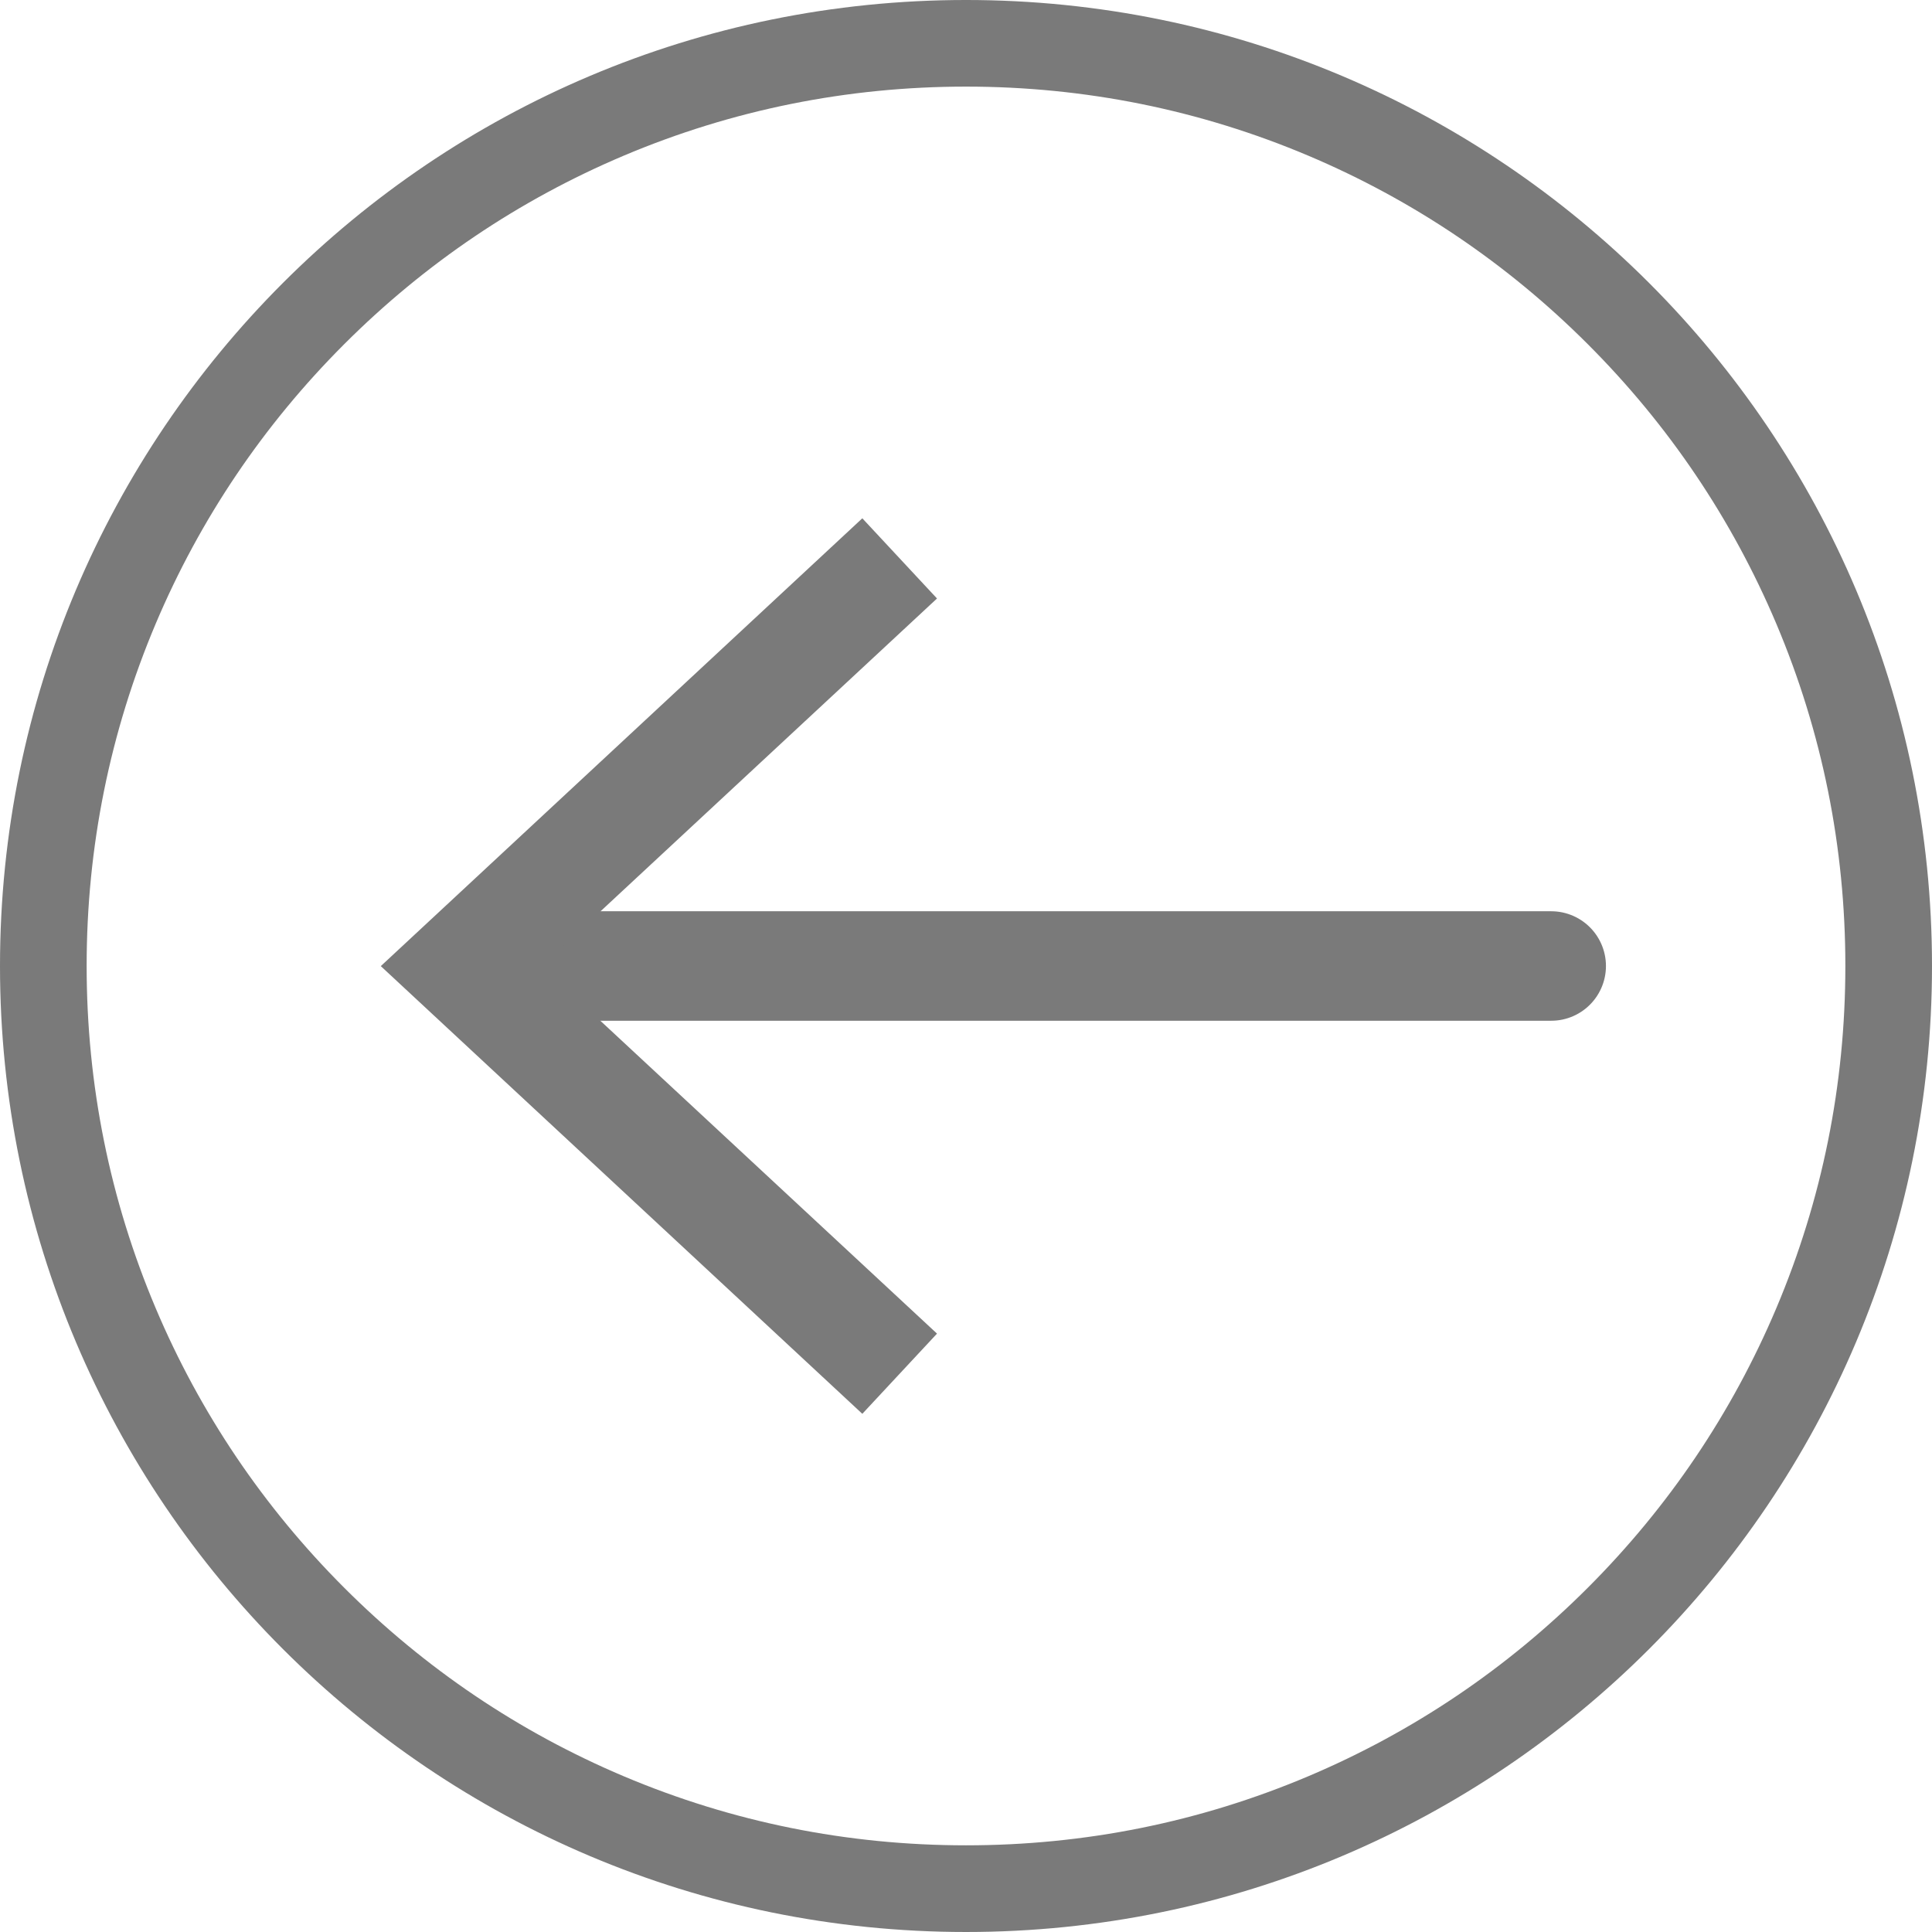
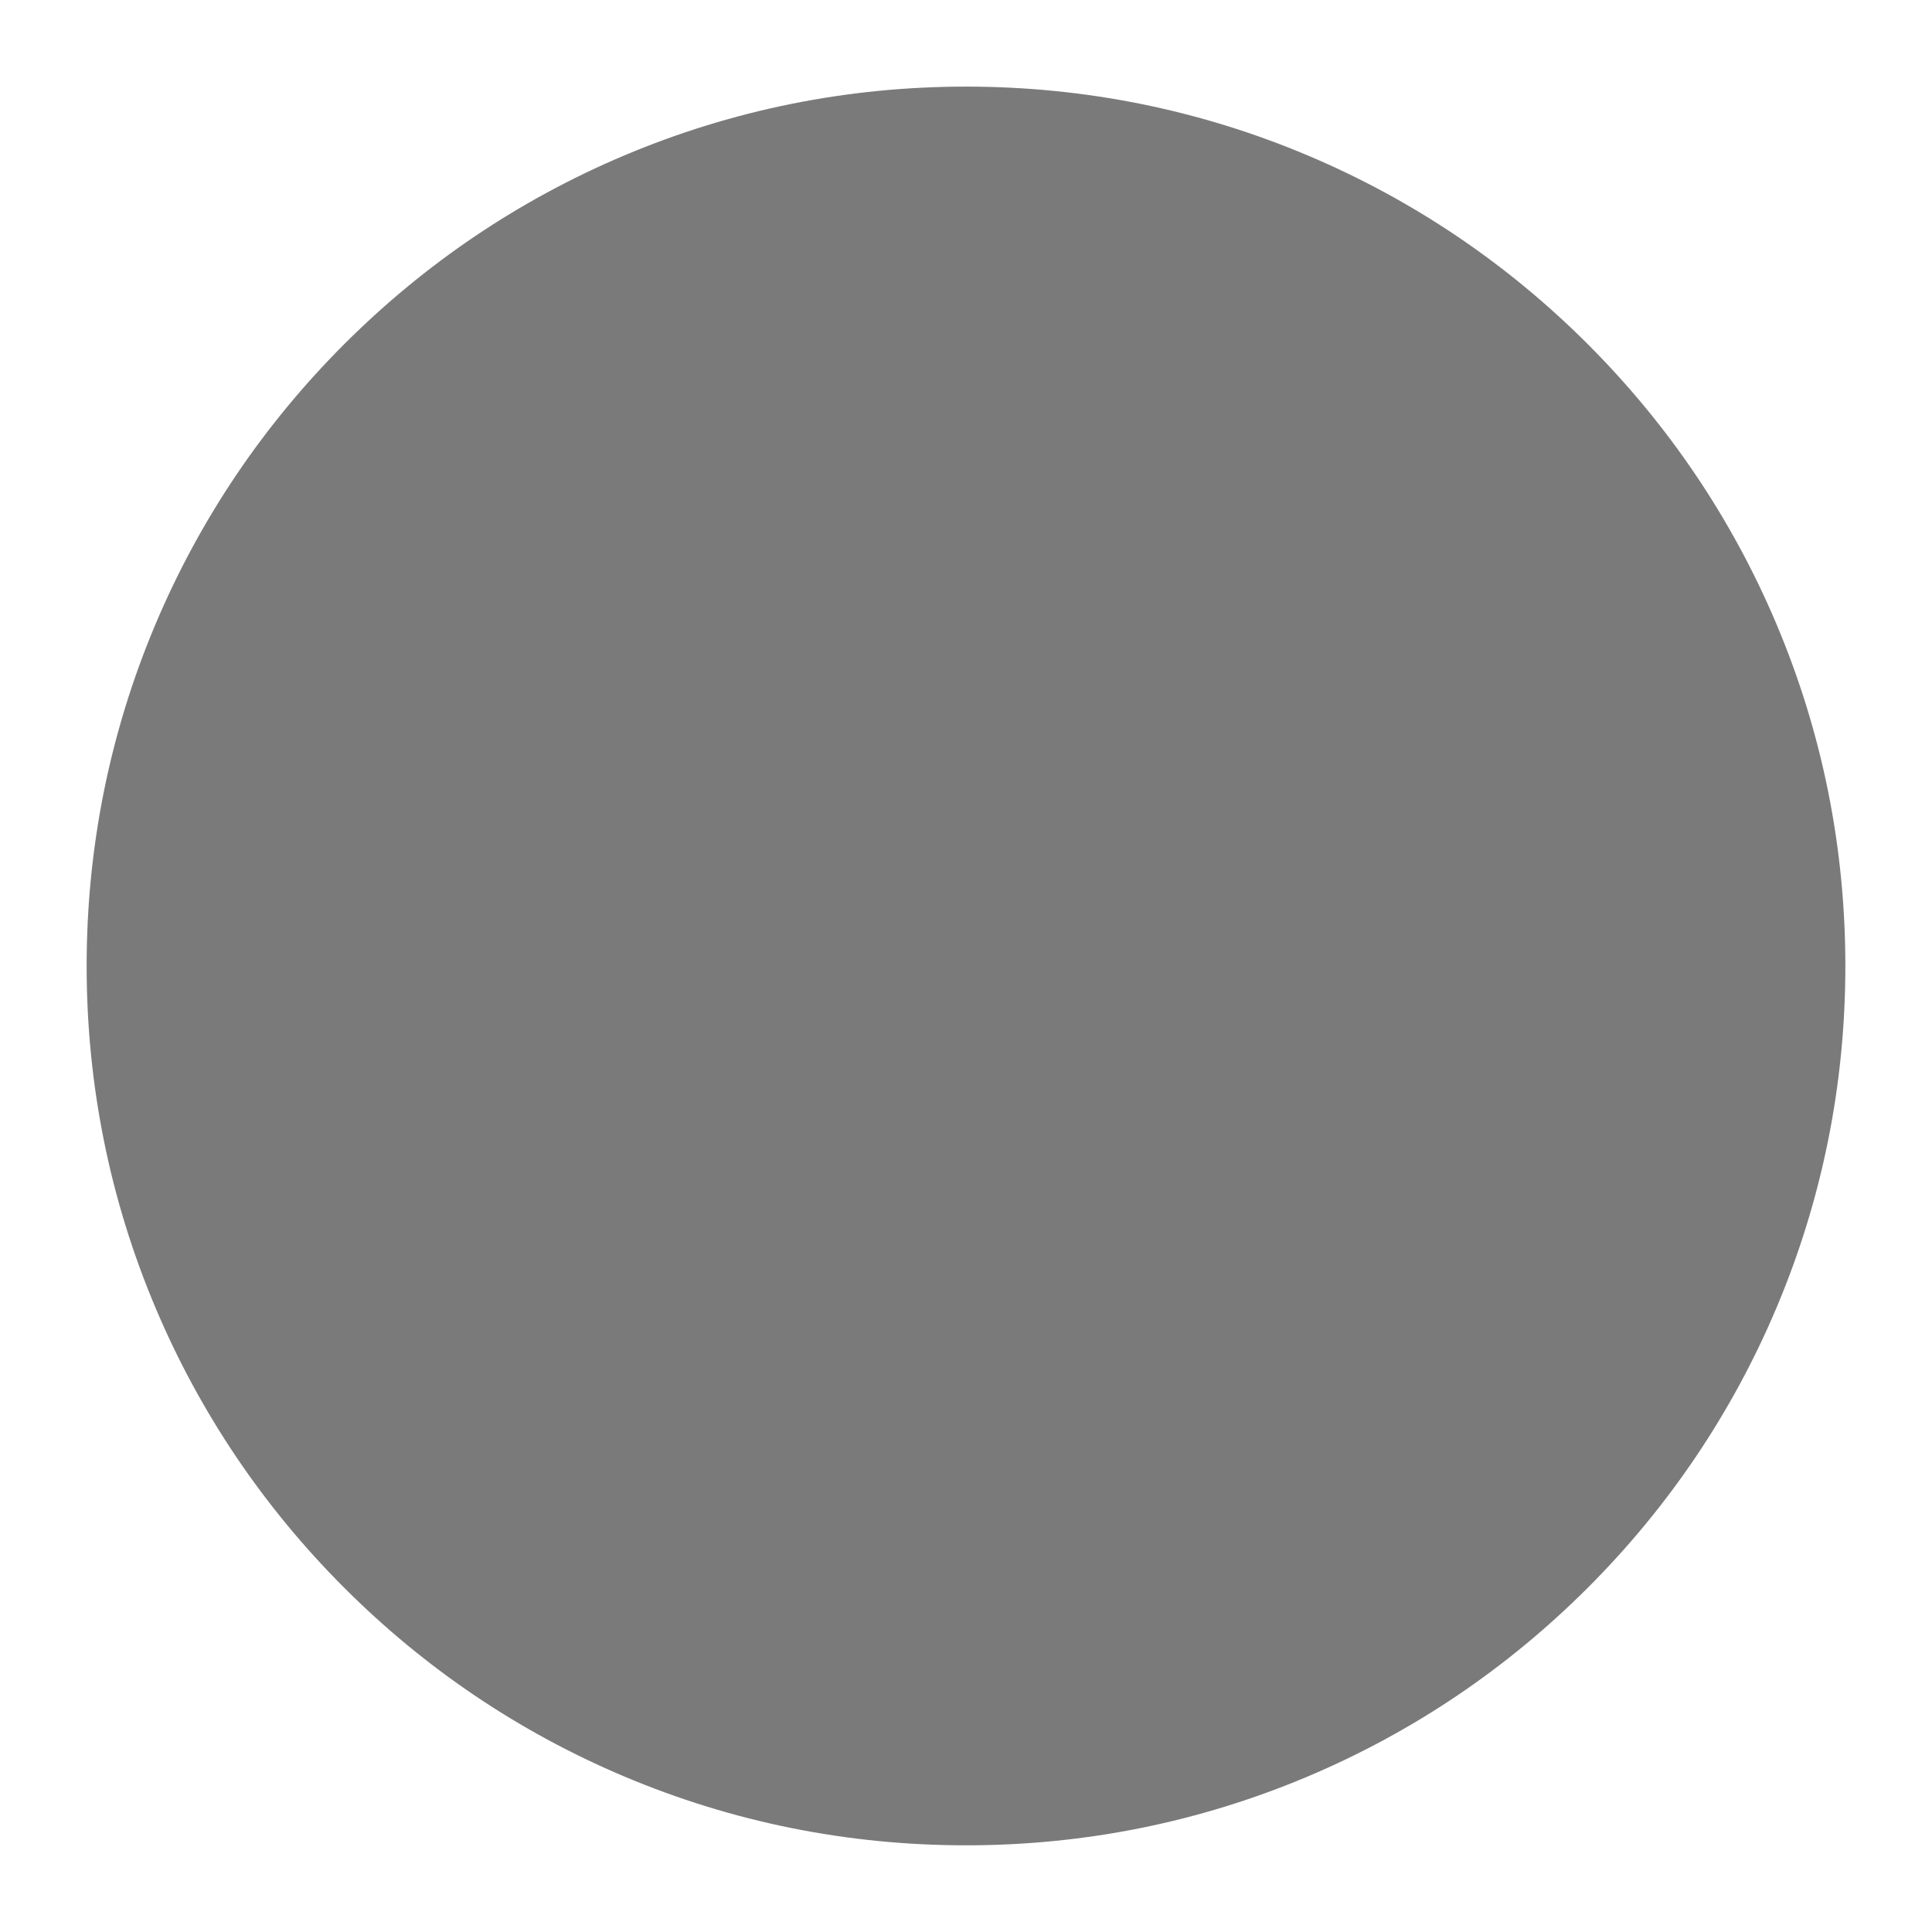
<svg xmlns="http://www.w3.org/2000/svg" xmlns:ns1="http://sodipodi.sourceforge.net/DTD/sodipodi-0.dtd" xmlns:ns2="http://www.inkscape.org/namespaces/inkscape" version="1.1" id="Calque_1" x="0px" y="0px" viewBox="0 0 511.72 511.72" xml:space="preserve" ns1:docname="prev_c.svg" width="511.72" height="511.72" ns2:version="1.2.1 (9c6d41e410, 2022-07-14)">
  <defs id="defs628" />
  <ns1:namedview id="namedview626" pagecolor="#ffffff" bordercolor="#000000" borderopacity="0.25" ns2:showpageshadow="2" ns2:pageopacity="0.0" ns2:pagecheckerboard="0" ns2:deskcolor="#d1d1d1" showgrid="false" ns2:zoom="1.2198743" ns2:cx="256.17393" ns2:cy="202.47988" ns2:window-width="2560" ns2:window-height="1365" ns2:window-x="0" ns2:window-y="330" ns2:window-maximized="1" ns2:current-layer="Calque_1" />
  <style type="text/css" id="style607">
	.st0{fill:#7A7A7A;}
	.st1{fill:none;stroke:#7A7A7A;stroke-width:29;stroke-linecap:round;stroke-miterlimit:10;}
</style>
  <g id="g623" transform="translate(-41.64,-218.03)">
    <g id="g611">
-       <path class="st0" d="m 297.5,240.97 c 31.45,0 61.95,6.16 90.65,18.29 27.73,11.73 52.64,28.53 74.04,49.93 21.4,21.4 38.2,46.31 49.93,74.04 12.14,28.7 18.29,59.2 18.29,90.65 0,31.45 -6.16,61.95 -18.29,90.65 -11.73,27.73 -28.53,52.64 -49.93,74.04 -21.4,21.4 -46.31,38.2 -74.04,49.93 -28.7,12.14 -59.2,18.29 -90.65,18.29 -31.45,0 -61.95,-6.16 -90.65,-18.29 -27.73,-11.73 -52.64,-28.53 -74.04,-49.93 -21.4,-21.4 -38.2,-46.31 -49.93,-74.04 -12.14,-28.7 -18.29,-59.2 -18.29,-90.65 0,-31.45 6.16,-61.95 18.29,-90.65 11.73,-27.73 28.53,-52.64 49.93,-74.04 21.4,-21.4 46.31,-38.2 74.04,-49.93 28.7,-12.13 59.2,-18.29 90.65,-18.29 m 0,-22.94 c -141.31,0 -255.86,114.55 -255.86,255.86 0,141.31 114.55,255.86 255.86,255.86 141.31,0 255.86,-114.55 255.86,-255.86 0,-141.31 -114.55,-255.86 -255.86,-255.86 z" id="path609" />
+       <path class="st0" d="m 297.5,240.97 c 31.45,0 61.95,6.16 90.65,18.29 27.73,11.73 52.64,28.53 74.04,49.93 21.4,21.4 38.2,46.31 49.93,74.04 12.14,28.7 18.29,59.2 18.29,90.65 0,31.45 -6.16,61.95 -18.29,90.65 -11.73,27.73 -28.53,52.64 -49.93,74.04 -21.4,21.4 -46.31,38.2 -74.04,49.93 -28.7,12.14 -59.2,18.29 -90.65,18.29 -31.45,0 -61.95,-6.16 -90.65,-18.29 -27.73,-11.73 -52.64,-28.53 -74.04,-49.93 -21.4,-21.4 -38.2,-46.31 -49.93,-74.04 -12.14,-28.7 -18.29,-59.2 -18.29,-90.65 0,-31.45 6.16,-61.95 18.29,-90.65 11.73,-27.73 28.53,-52.64 49.93,-74.04 21.4,-21.4 46.31,-38.2 74.04,-49.93 28.7,-12.13 59.2,-18.29 90.65,-18.29 m 0,-22.94 z" id="path609" />
    </g>
    <g id="g621">
      <g id="g619">
-         <line class="st1" x1="173.95" y1="473.89" x2="452.5" y2="473.89" id="line613" />
        <g id="g617">
-           <polygon class="st0" points="185.08,473.92 289.82,376.55 270.04,355.31 142.5,473.92 270.04,592.5 289.82,571.26 " id="polygon615" />
-         </g>
+           </g>
      </g>
    </g>
  </g>
</svg>